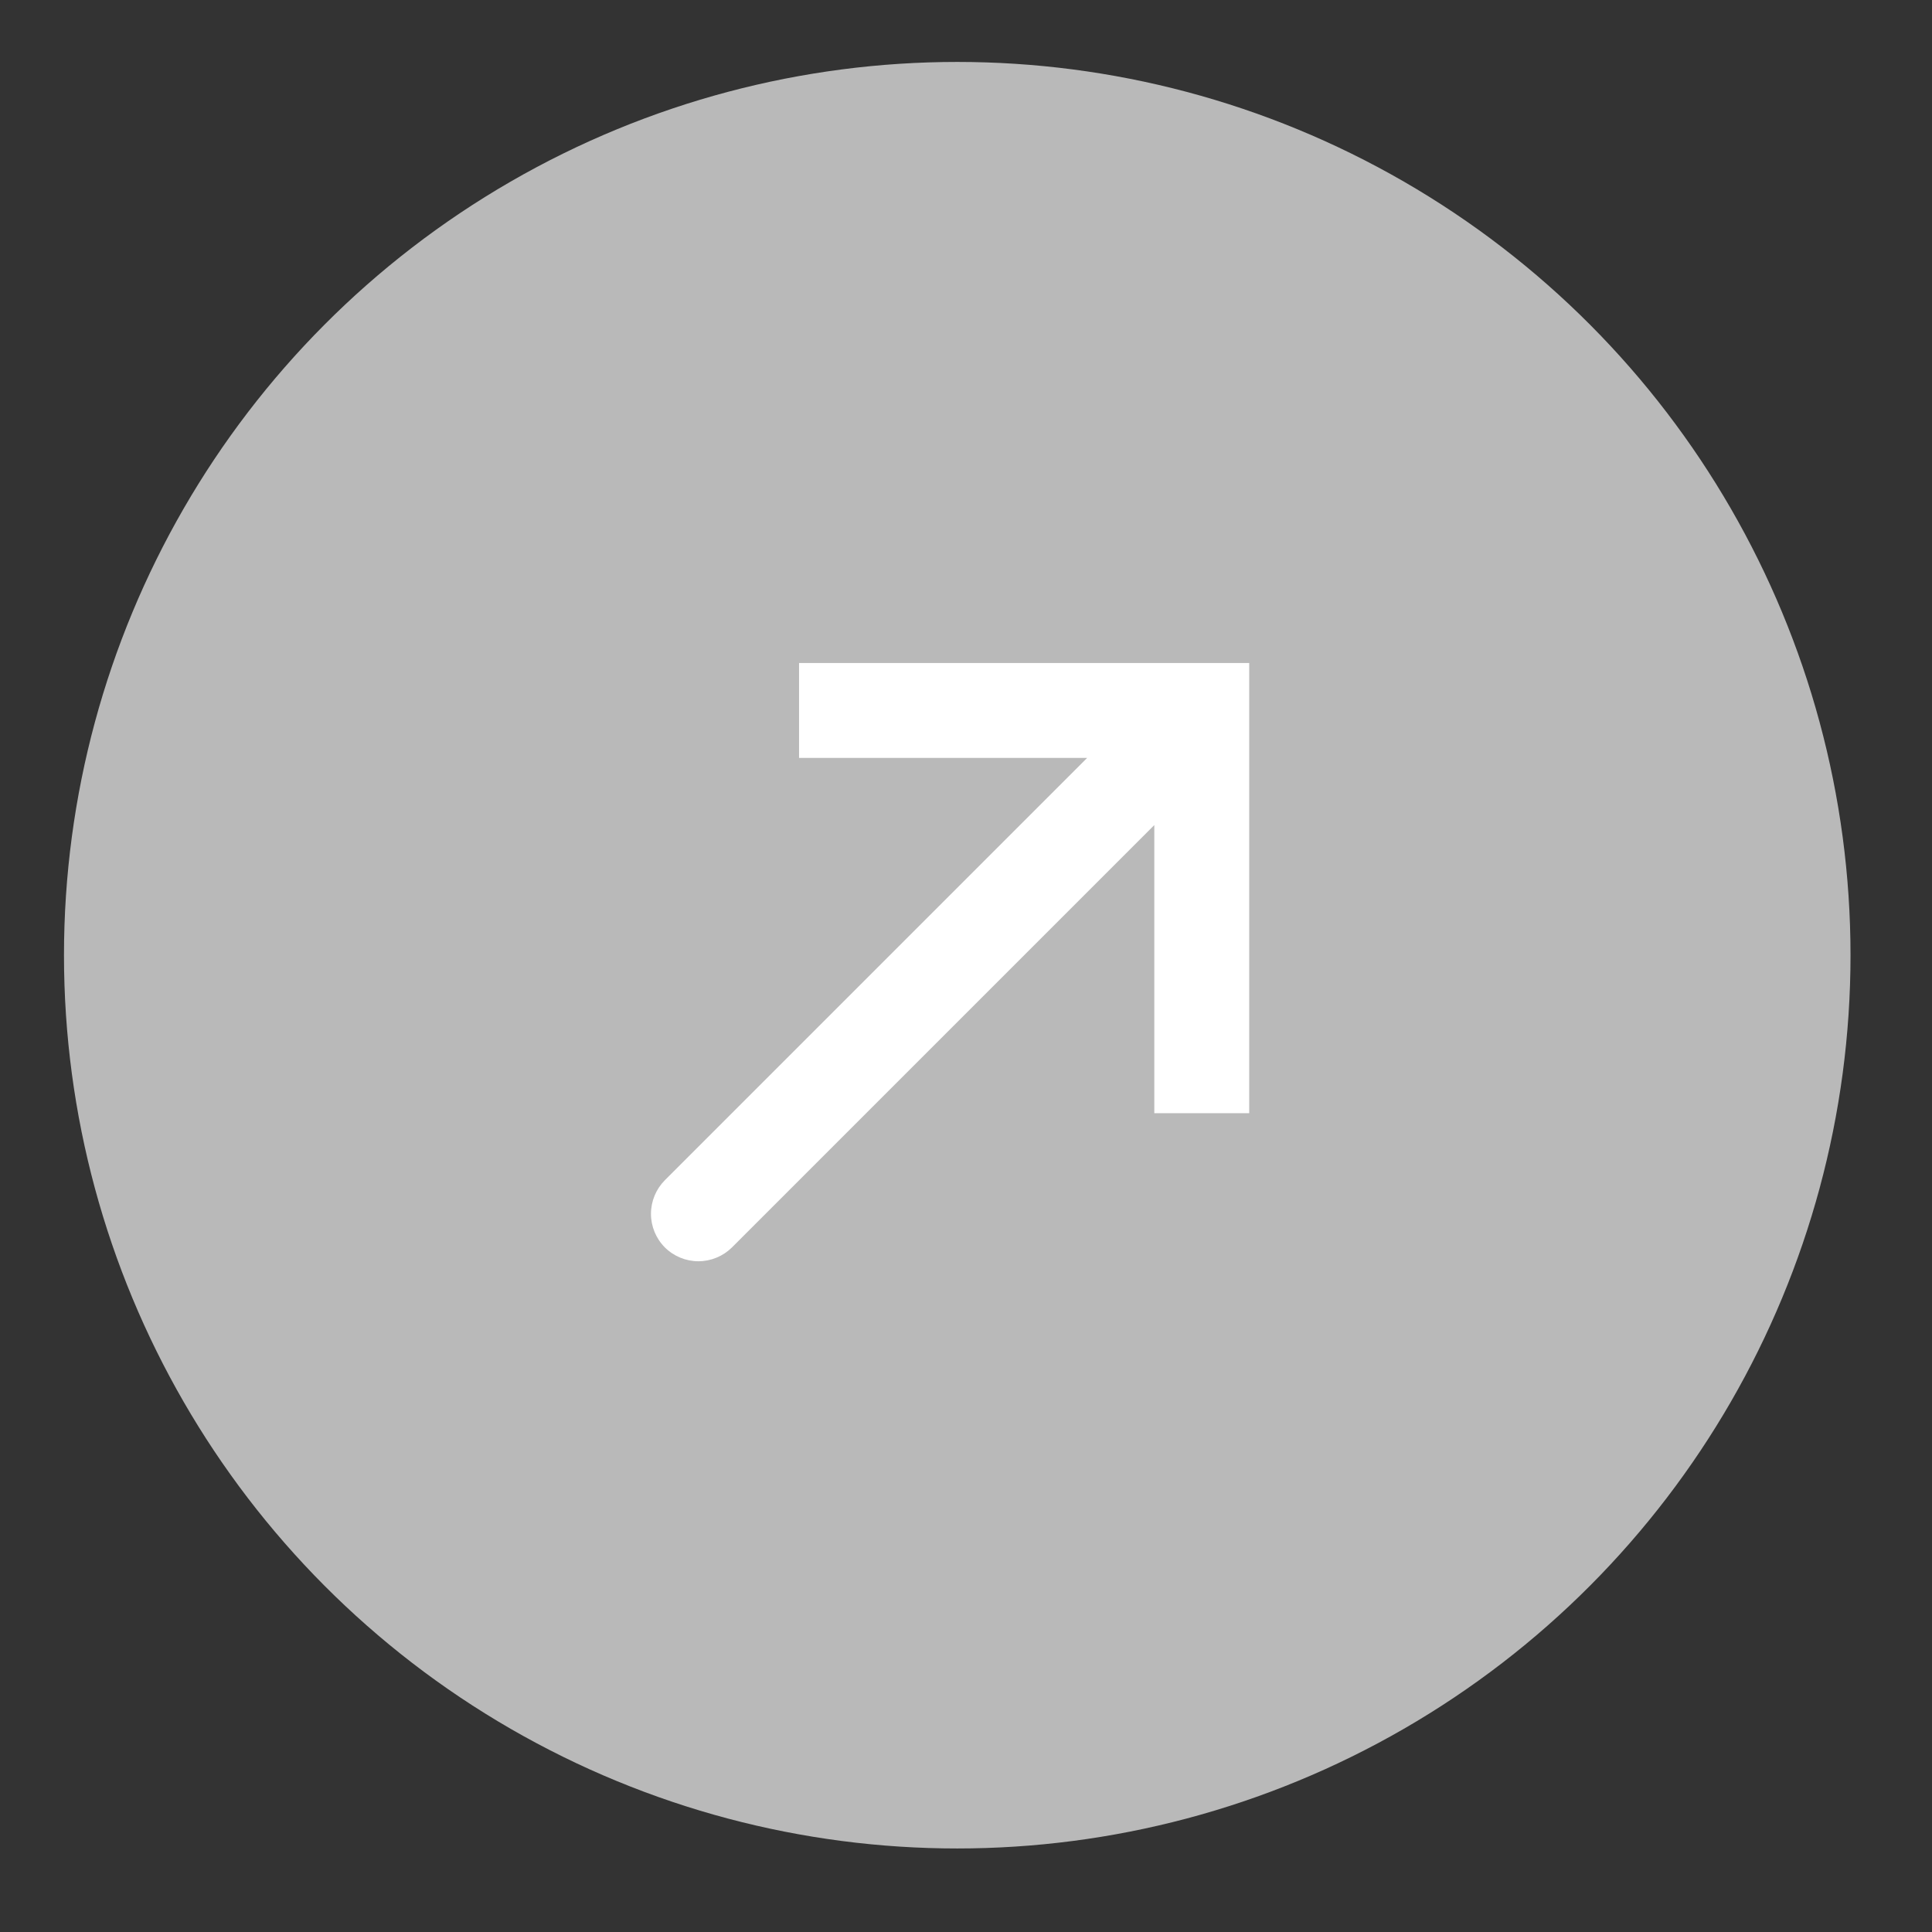
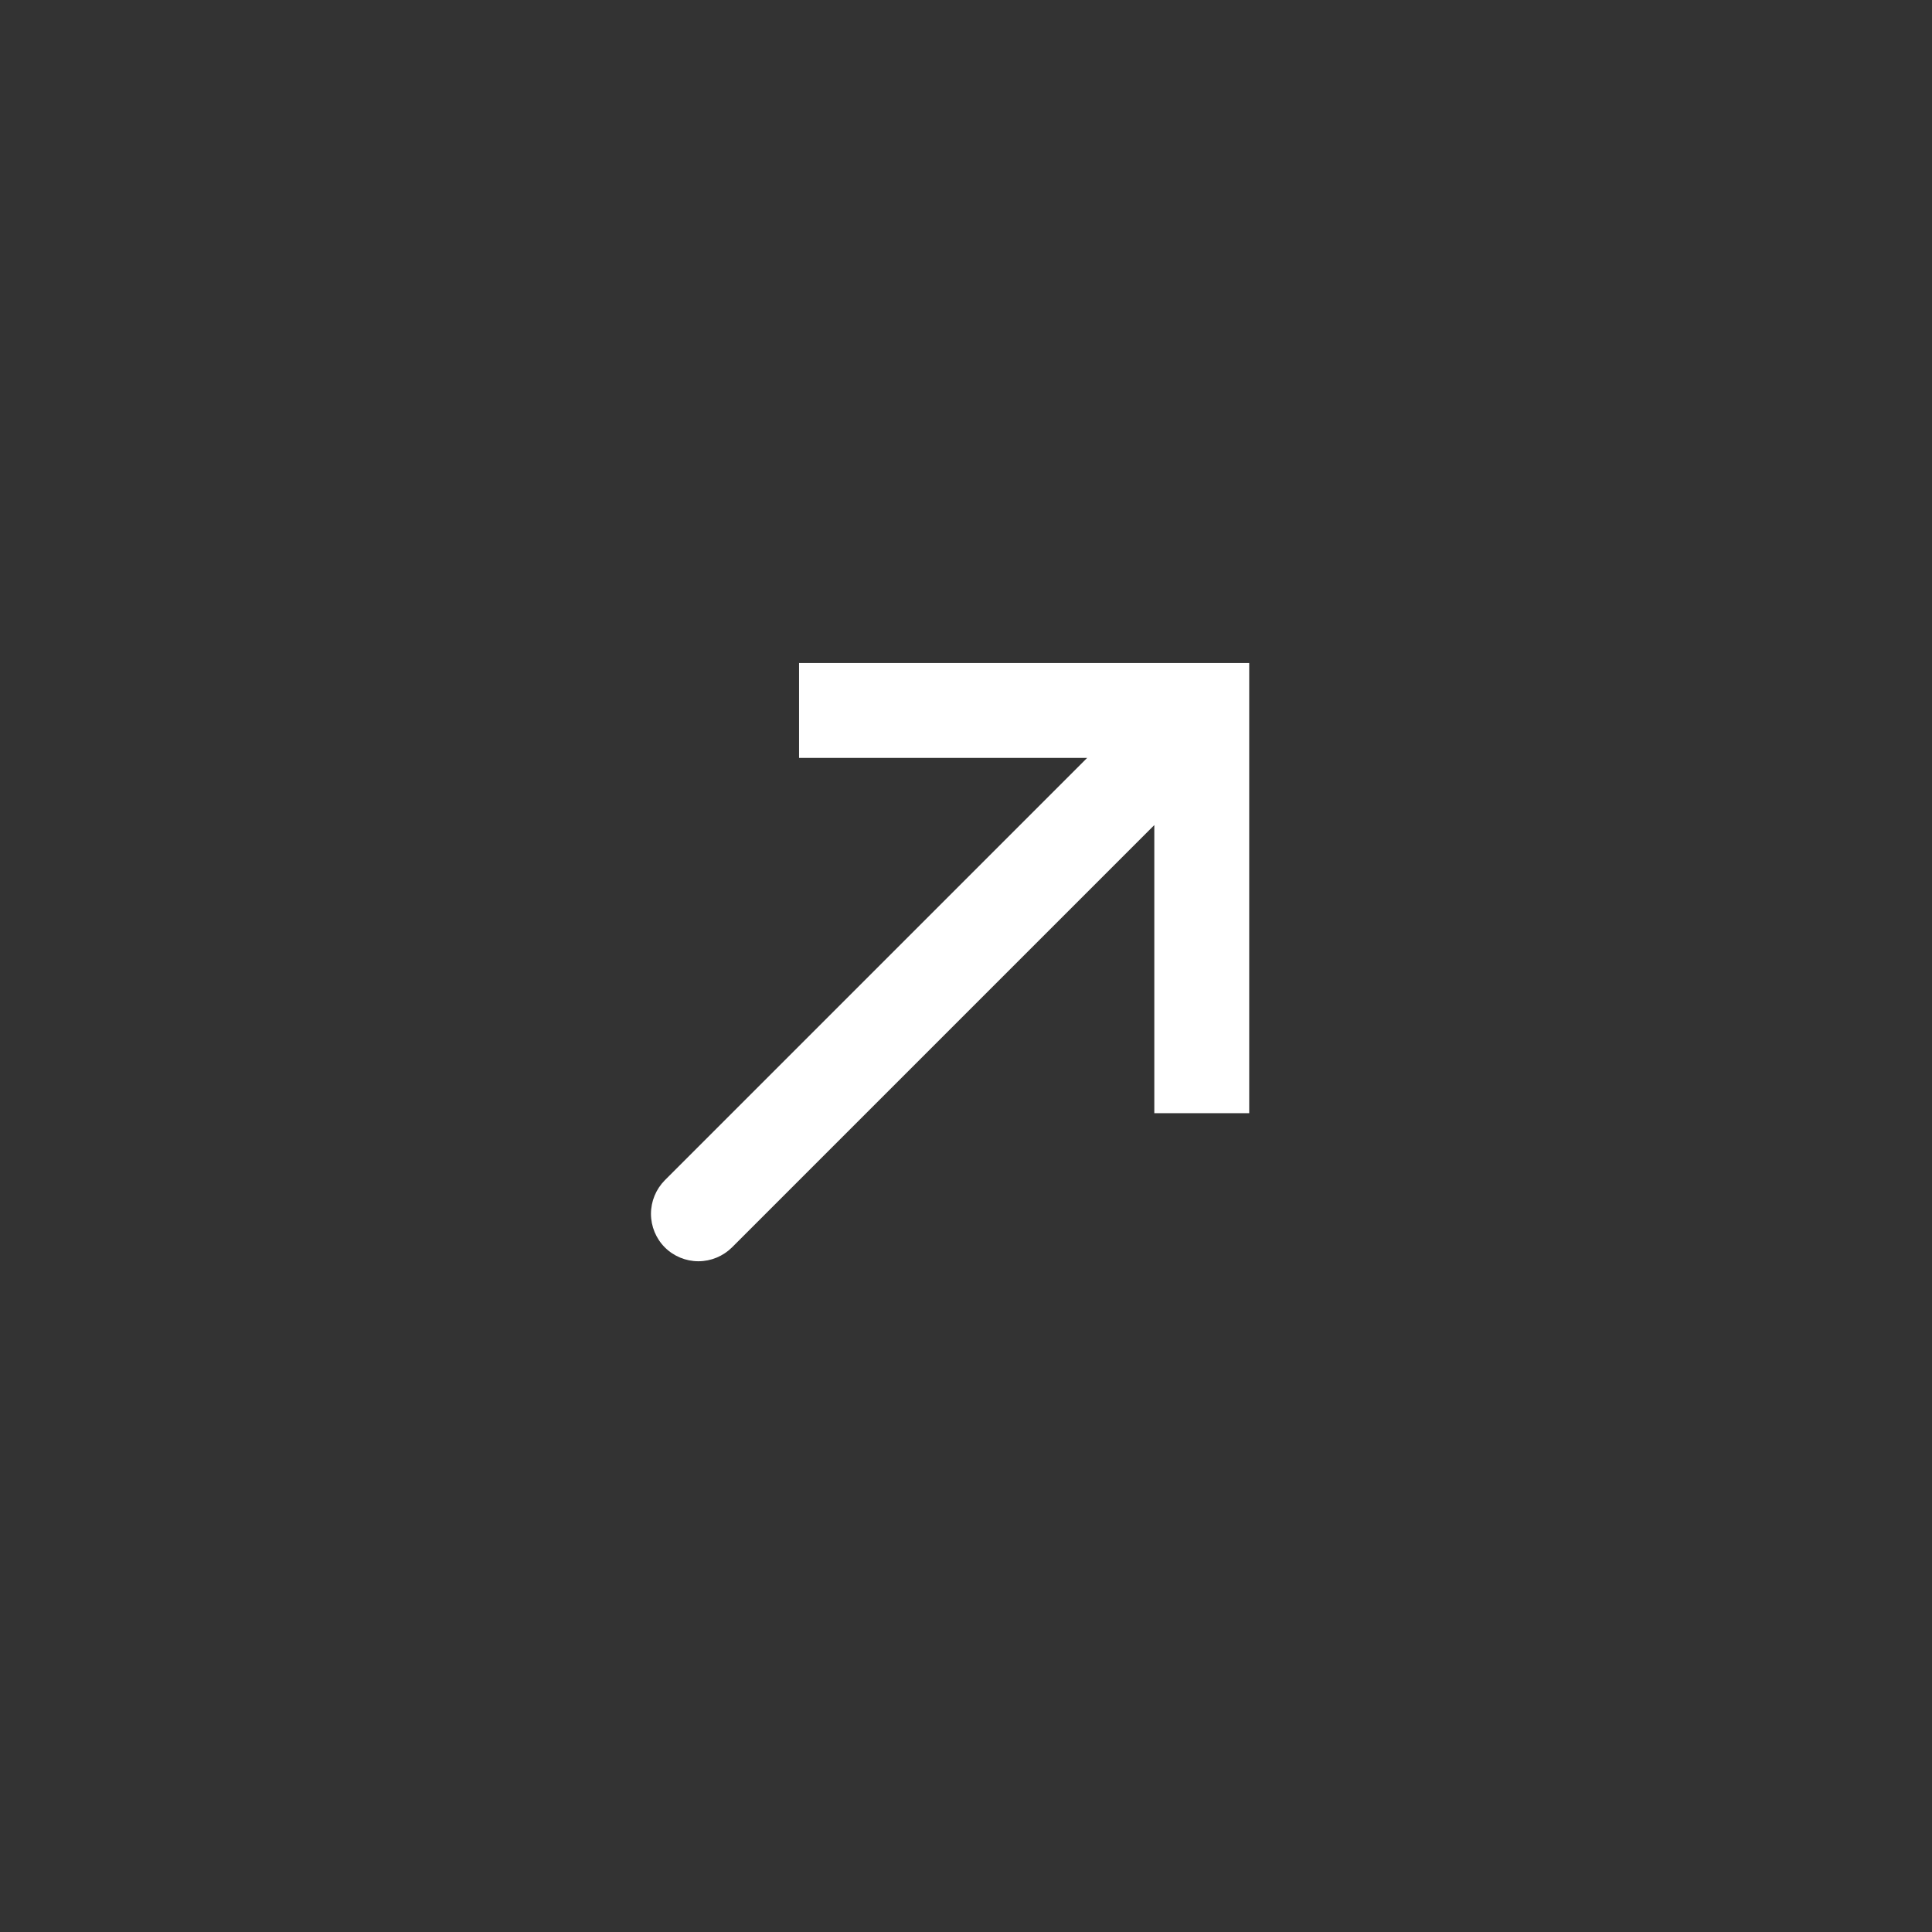
<svg xmlns="http://www.w3.org/2000/svg" width="17" height="17" viewBox="0 0 17 17" fill="none">
  <rect x="0" y="0" width="17" height="17" fill="#333333" stroke="none" />
-   <circle cx="8.423" cy="8.405" r="7.86" fill="#B9B9B9" />
-   <path d="M10.575 6.251L10.575 5.834L10.992 5.834L10.992 6.251L10.575 6.251ZM6.441 10.976C6.362 11.054 6.256 11.098 6.145 11.098C6.035 11.098 5.928 11.054 5.85 10.976C5.772 10.898 5.728 10.791 5.728 10.681C5.728 10.57 5.772 10.464 5.85 10.385L6.441 10.976ZM7.031 5.834L10.575 5.834L10.575 6.669L7.031 6.669L7.031 5.834ZM10.992 6.251L10.992 9.795L10.157 9.795L10.157 6.251L10.992 6.251ZM10.87 6.547L6.441 10.976L5.85 10.385L10.279 5.956L10.87 6.547Z" fill="white" />
+   <path d="M10.575 6.251L10.575 5.834L10.992 5.834L10.992 6.251L10.575 6.251ZM6.441 10.976C6.362 11.054 6.256 11.098 6.145 11.098C6.035 11.098 5.928 11.054 5.85 10.976C5.772 10.898 5.728 10.791 5.728 10.681C5.728 10.57 5.772 10.464 5.85 10.385L6.441 10.976ZM7.031 5.834L10.575 5.834L10.575 6.669L7.031 6.669L7.031 5.834ZM10.992 6.251L10.992 9.795L10.157 9.795L10.157 6.251L10.992 6.251ZM10.87 6.547L6.441 10.976L5.85 10.385L10.279 5.956Z" fill="white" />
</svg>